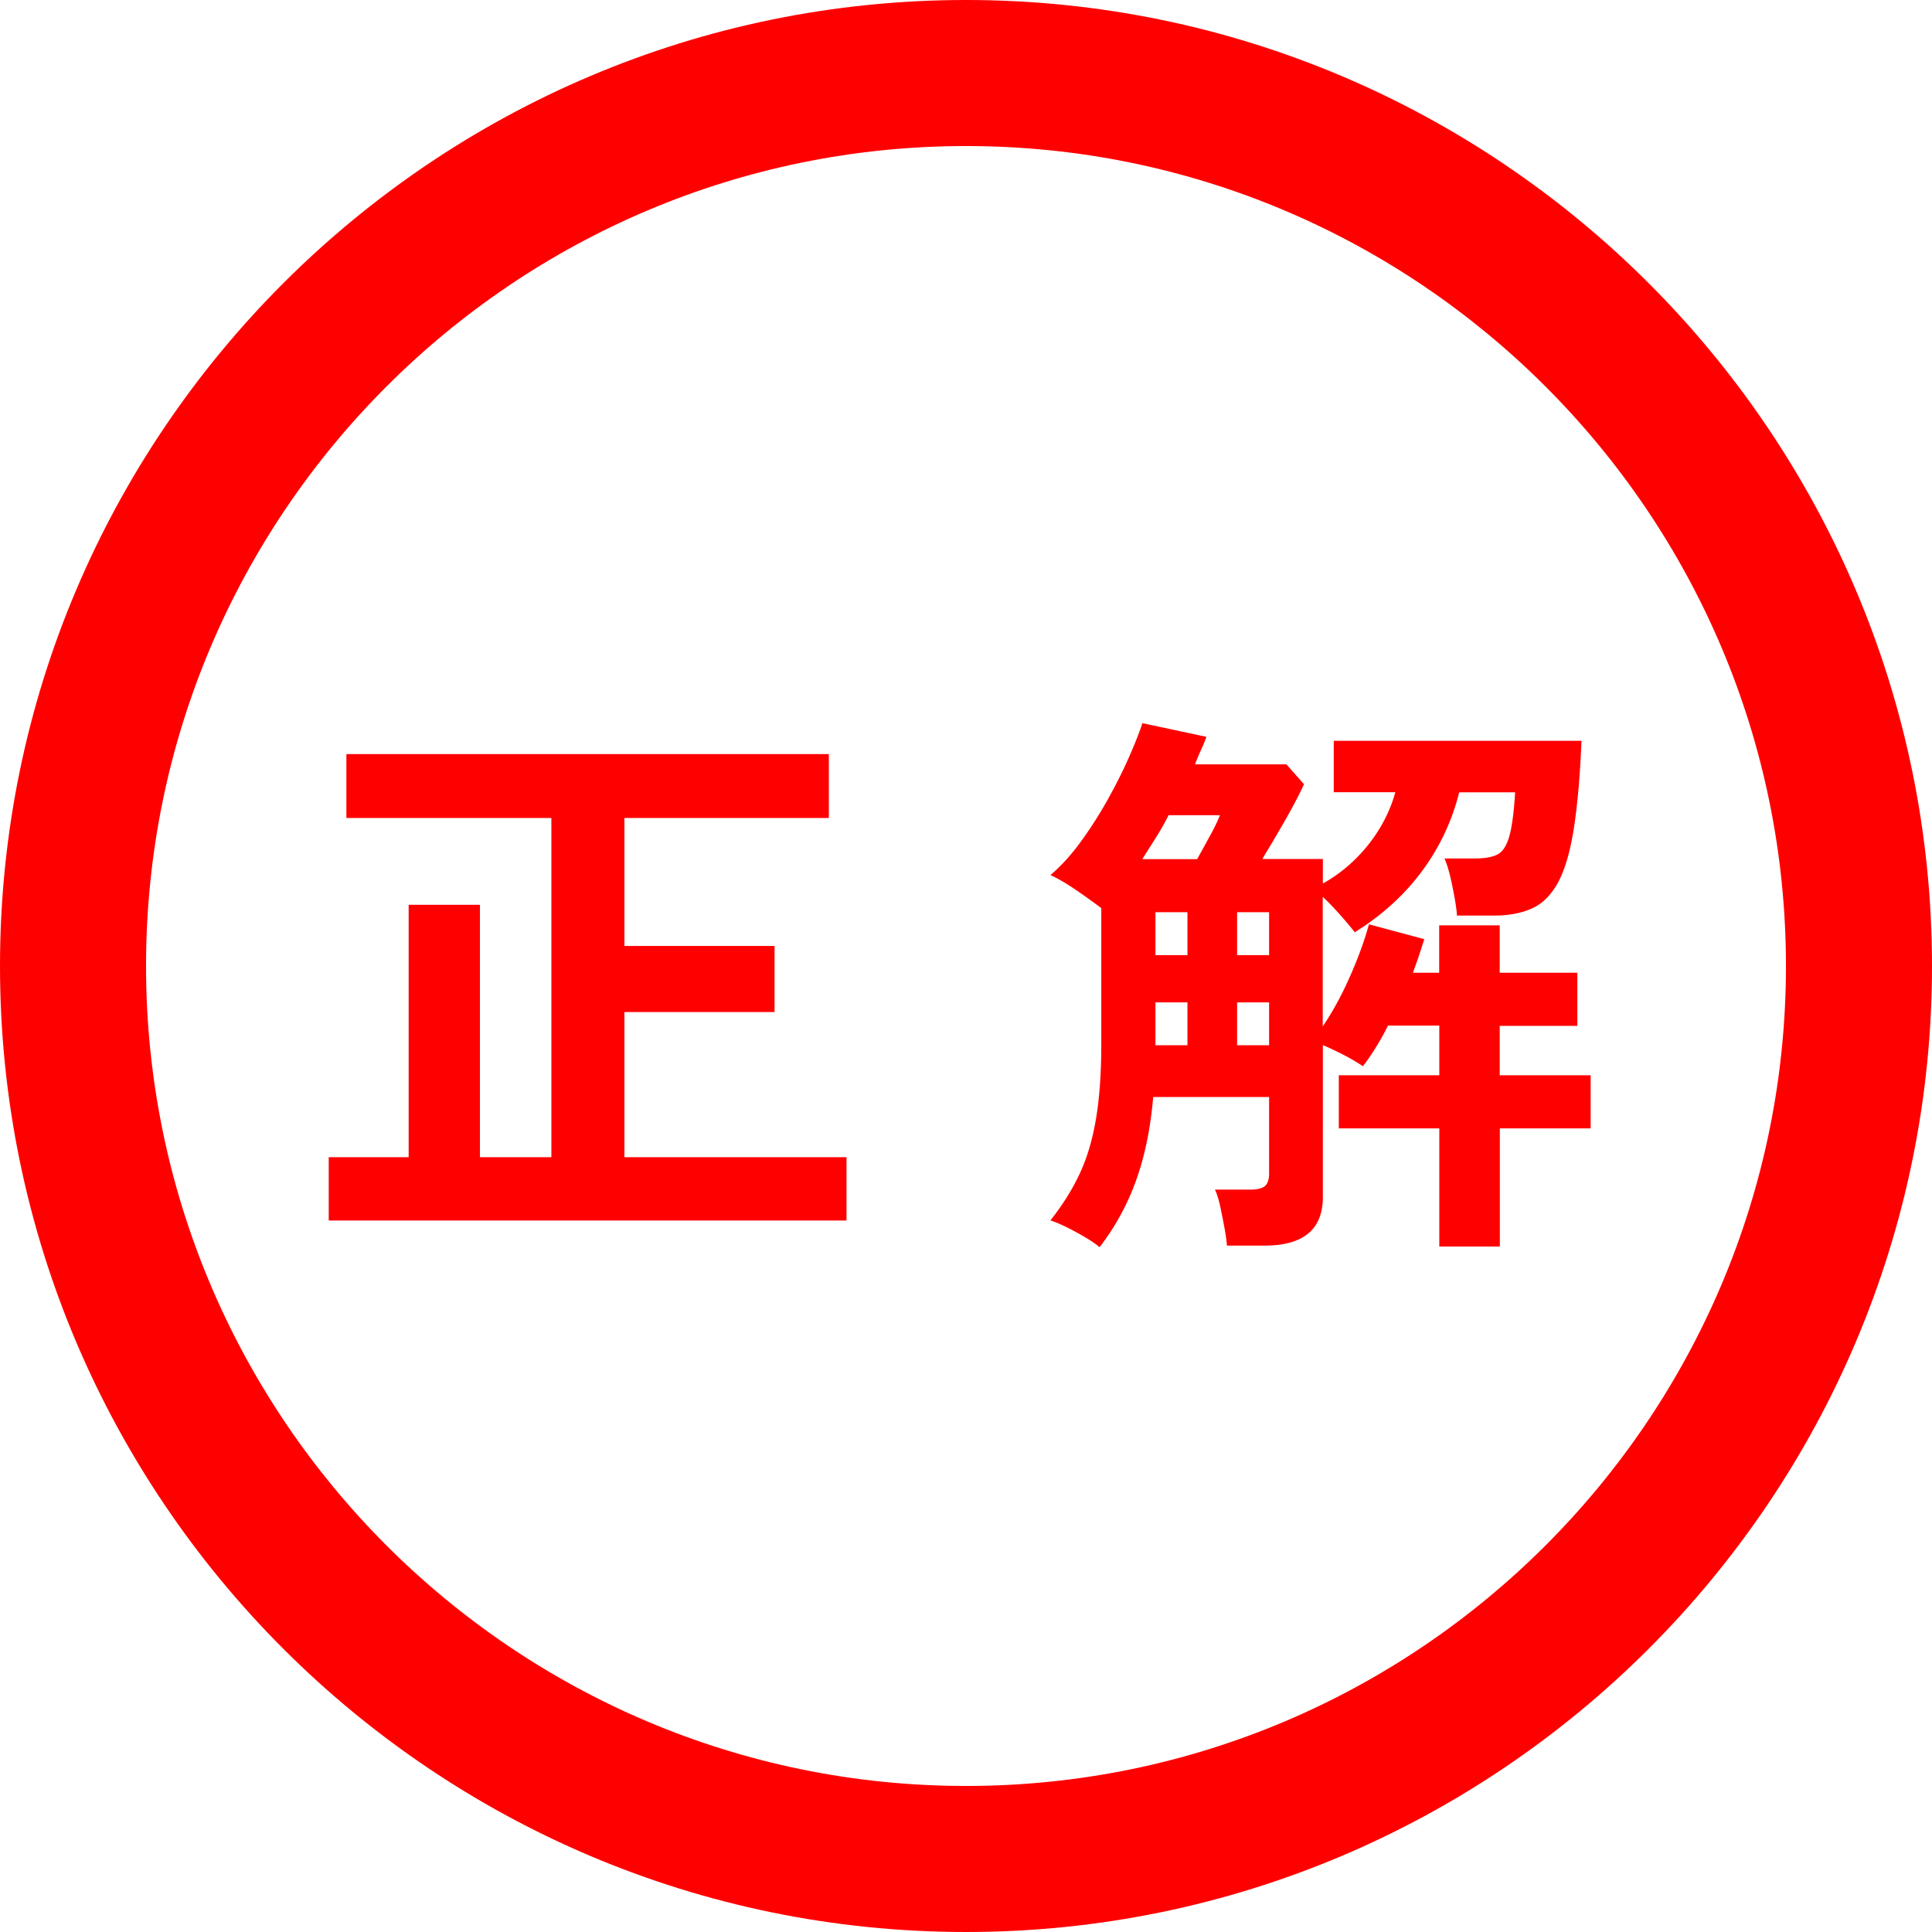
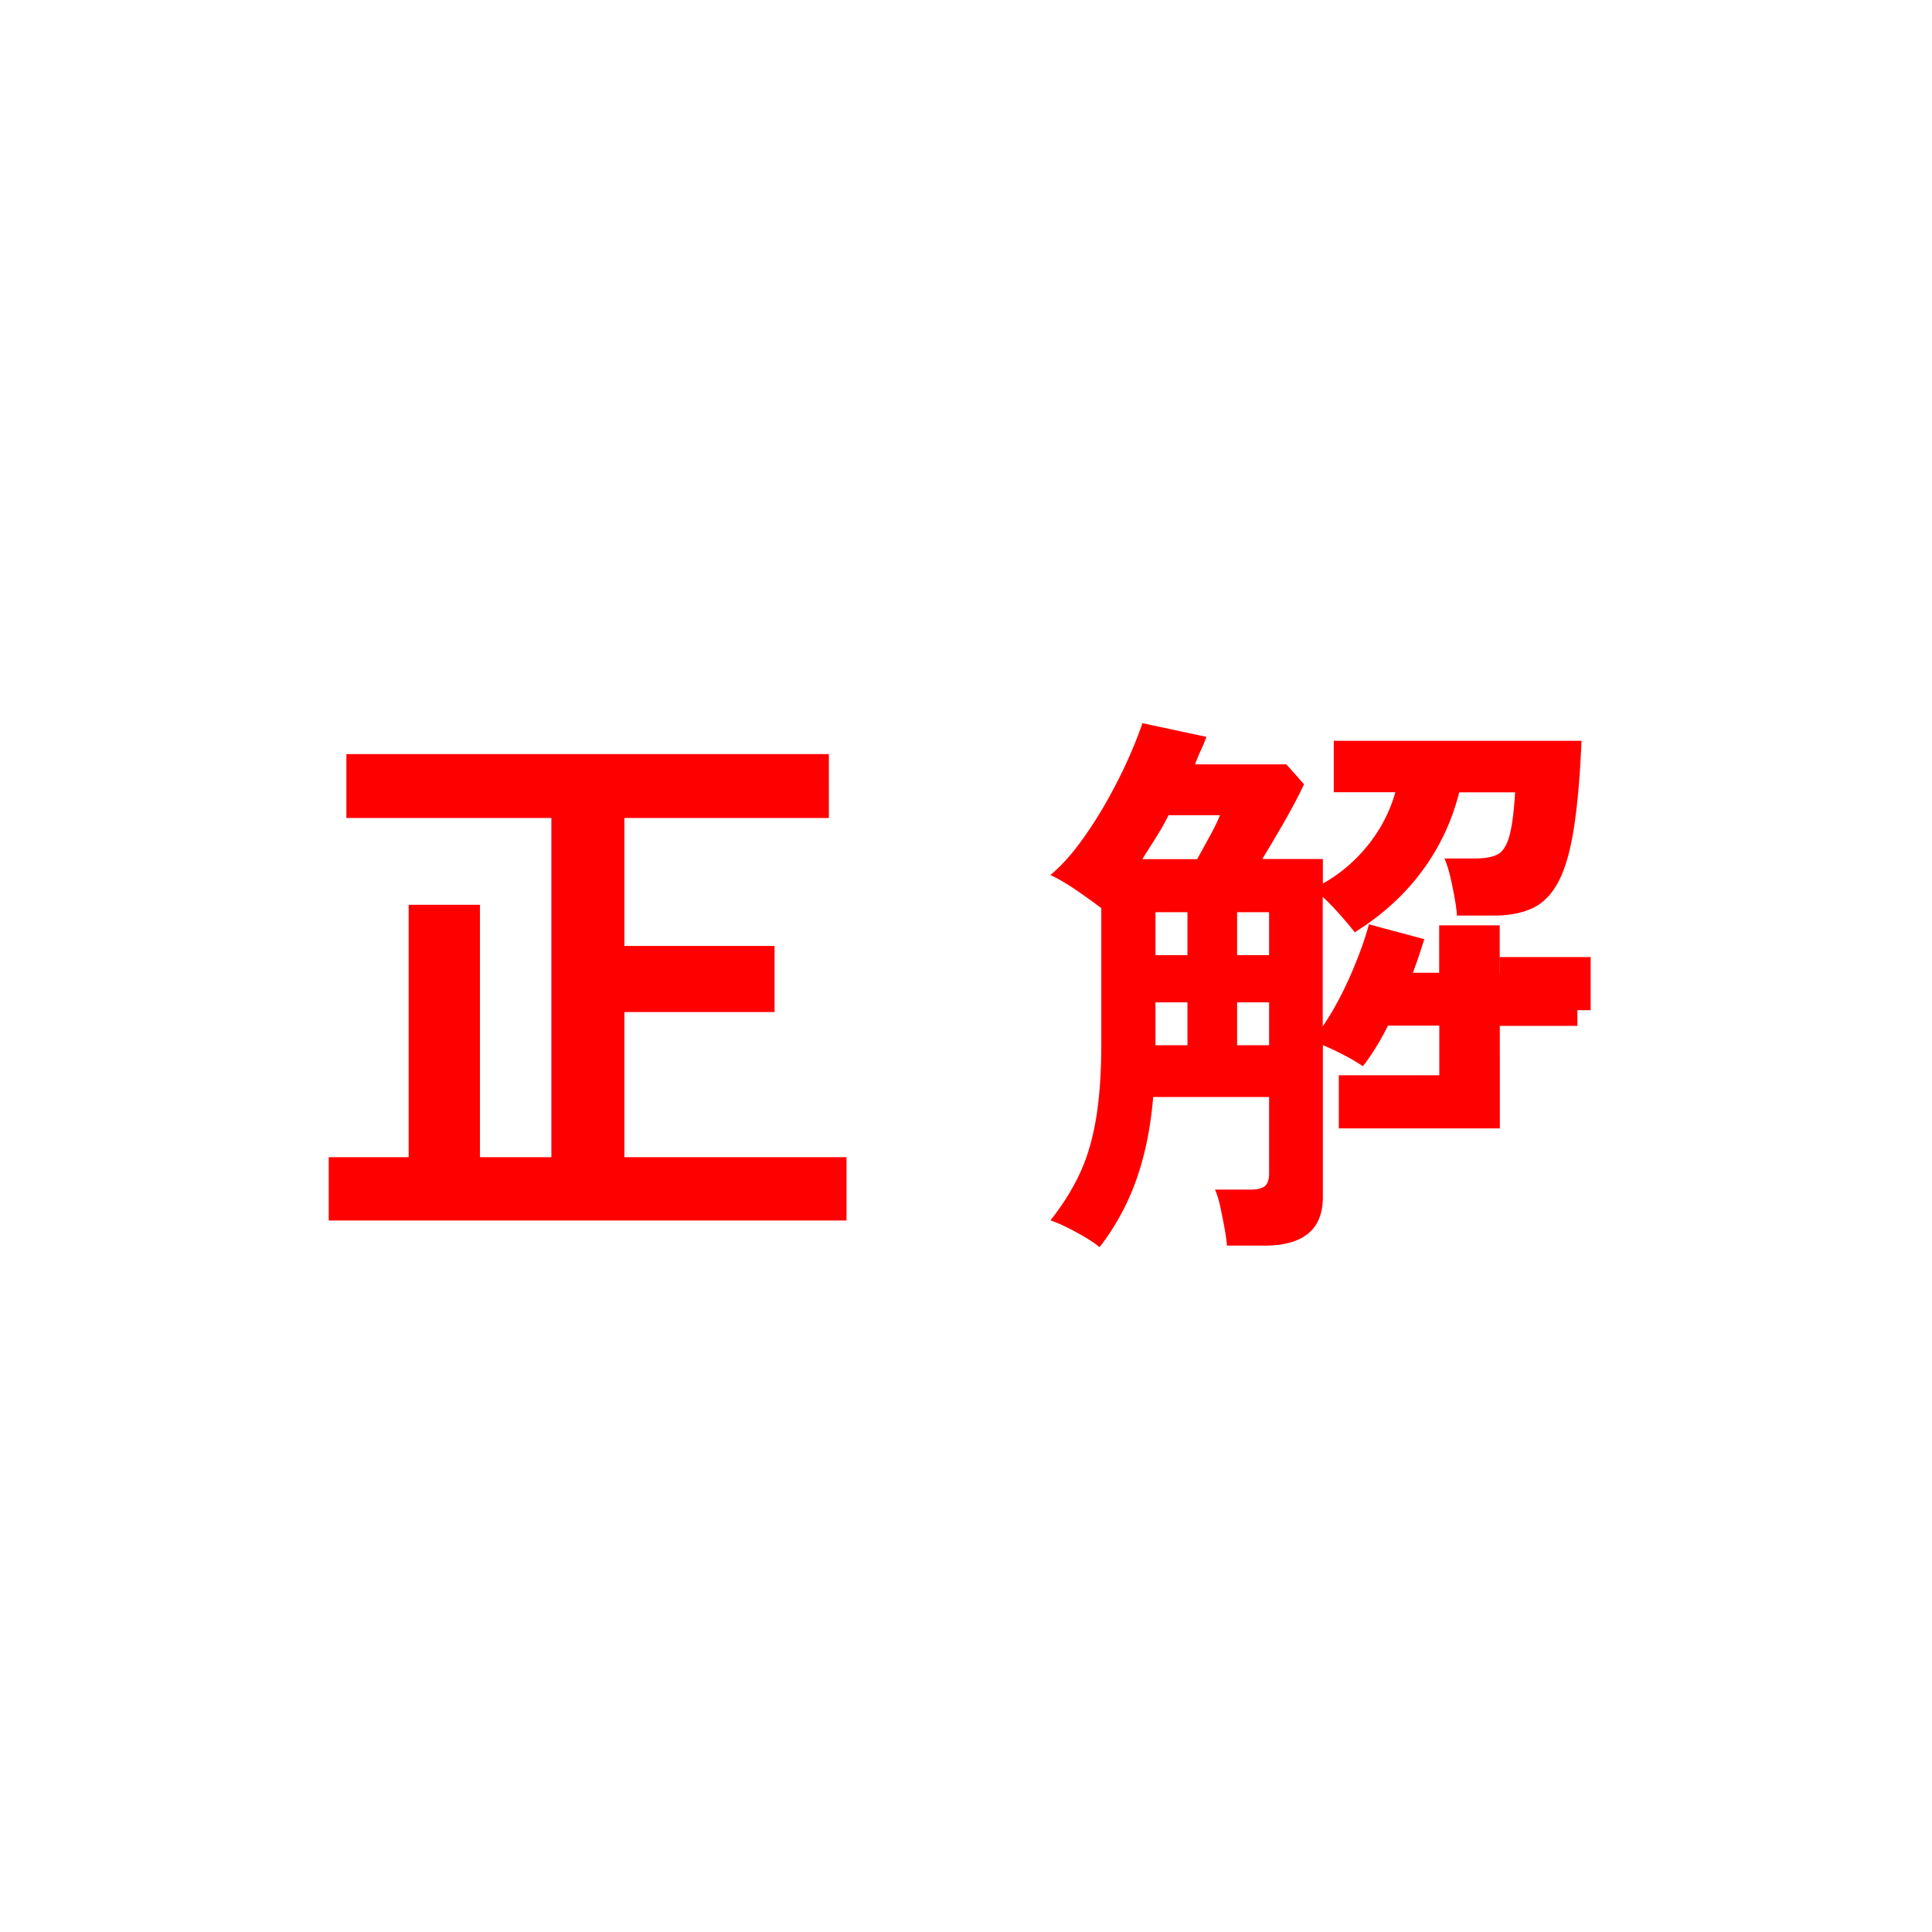
<svg xmlns="http://www.w3.org/2000/svg" id="shape-2" viewBox="0 0 145.52 145.52">
  <defs>
    <style>.prefix__cls-1{fill:red}</style>
  </defs>
  <g id="prefix__art_work">
-     <path class="prefix__cls-1" d="M72.76 0C32.64 0 0 32.64 0 72.76s32.64 72.76 72.76 72.76 72.76-32.64 72.76-72.76S112.88 0 72.76 0zm0 134.52C38.71 134.52 11 106.81 11 72.76S38.71 11 72.76 11s61.76 27.71 61.76 61.76-27.71 61.76-61.76 61.76z" />
-     <path class="prefix__cls-1" d="M47.03 76.23h11.31v-4.98H47.03v-9.64h15.4V56.8H26.09v4.81h15.44v25.55h-5.38V68.15h-5.37v19.01h-6.02v4.77h39v-4.77H47.03V76.23zM112.96 81.01v-3.74h5.85v-4h-5.85V69.7h-4.56v3.57h-1.98c.17-.46.33-.9.47-1.33l.39-1.2-4.17-1.12c-.32 1.18-.79 2.48-1.42 3.91-.63 1.43-1.32 2.69-2.06 3.78v-9.76c.43.4.87.86 1.33 1.38.46.52.82.95 1.08 1.29 2.03-1.26 3.72-2.79 5.05-4.58s2.27-3.78 2.82-5.96h4.21c-.09 1.52-.24 2.64-.45 3.35-.21.72-.52 1.17-.92 1.35-.4.19-.95.28-1.63.28h-2.32c.14.32.28.74.41 1.27.13.53.24 1.08.34 1.63.1.56.17 1.03.19 1.4h2.84c1.12 0 2.07-.19 2.86-.56s1.43-1.03 1.94-1.98c.5-.95.89-2.28 1.16-4 .27-1.72.47-3.93.58-6.62h-18.66v3.87h4.64c-.4 1.43-1.08 2.75-2.04 3.96-.96 1.2-2.1 2.18-3.42 2.92V64.7h-4.56c.57-.95 1.15-1.92 1.72-2.92.57-1 1.05-1.91 1.42-2.71l-1.33-1.5h-6.88c.14-.37.29-.73.45-1.08.16-.34.29-.67.41-.99l-4.82-1.03c-.26.77-.62 1.68-1.08 2.71-.46 1.03-1 2.09-1.61 3.18-.62 1.09-1.28 2.12-2 3.1s-1.46 1.79-2.24 2.45c.57.26 1.23.65 1.98 1.16.75.52 1.36.96 1.85 1.33v10.23c0 2.15-.13 4.01-.39 5.59s-.67 2.97-1.23 4.17c-.56 1.2-1.3 2.38-2.21 3.53.52.17 1.17.47 1.96.9.79.43 1.37.8 1.74 1.12a18.22 18.22 0 002.75-5.03c.66-1.83 1.09-3.93 1.29-6.28h8.73v5.76c0 .46-.11.77-.32.95-.21.17-.57.26-1.05.26h-2.71c.14.29.27.7.39 1.23.11.53.22 1.07.32 1.61s.17 1 .19 1.38h2.84c2.92 0 4.39-1.22 4.39-3.66V78.72c.49.2 1.03.46 1.63.77.6.32 1.06.59 1.38.82.32-.4.64-.87.97-1.4.33-.53.64-1.08.92-1.66h3.87v3.74h-7.57v4h7.57v8.9h4.56v-8.9h6.84v-4h-6.84zm-23.52-2.28h-2.41V75.5h2.41v3.23zm0-6.79h-2.41v-3.23h2.41v3.23zm1.7-8.99c-.33.6-.65 1.19-.97 1.76h-4.13c.34-.54.69-1.09 1.03-1.63.34-.54.66-1.1.95-1.68h3.87c-.17.43-.42.95-.75 1.55zm4.45 15.78h-2.41V75.5h2.41v3.23zm0-6.79h-2.41v-3.23h2.41v3.23z" />
+     <path class="prefix__cls-1" d="M47.03 76.23h11.31v-4.98H47.03v-9.64h15.4V56.8H26.09v4.81h15.44v25.55h-5.38V68.15h-5.37v19.01h-6.02v4.77h39v-4.77H47.03V76.23zM112.96 81.01v-3.74h5.85v-4h-5.85V69.7h-4.56v3.57h-1.98c.17-.46.33-.9.47-1.33l.39-1.2-4.17-1.12c-.32 1.18-.79 2.48-1.42 3.91-.63 1.43-1.32 2.69-2.06 3.78v-9.76c.43.4.87.86 1.33 1.38.46.52.82.95 1.08 1.29 2.03-1.26 3.72-2.79 5.05-4.58s2.27-3.78 2.82-5.96h4.21c-.09 1.52-.24 2.64-.45 3.35-.21.72-.52 1.17-.92 1.35-.4.19-.95.28-1.63.28h-2.32c.14.32.28.74.41 1.27.13.53.24 1.08.34 1.63.1.56.17 1.03.19 1.4h2.84c1.12 0 2.07-.19 2.86-.56s1.43-1.03 1.94-1.98c.5-.95.89-2.28 1.16-4 .27-1.72.47-3.93.58-6.62h-18.66v3.87h4.64c-.4 1.43-1.08 2.75-2.04 3.96-.96 1.2-2.1 2.18-3.42 2.92V64.7h-4.56c.57-.95 1.15-1.92 1.72-2.92.57-1 1.05-1.91 1.42-2.71l-1.33-1.5h-6.88c.14-.37.29-.73.45-1.08.16-.34.29-.67.41-.99l-4.82-1.03c-.26.77-.62 1.68-1.08 2.71-.46 1.03-1 2.09-1.61 3.18-.62 1.09-1.28 2.12-2 3.1s-1.46 1.79-2.24 2.45c.57.26 1.23.65 1.98 1.16.75.52 1.36.96 1.85 1.33v10.23c0 2.15-.13 4.01-.39 5.59s-.67 2.97-1.23 4.17c-.56 1.2-1.3 2.38-2.21 3.53.52.17 1.17.47 1.96.9.79.43 1.37.8 1.74 1.12a18.22 18.22 0 002.75-5.03c.66-1.83 1.09-3.93 1.29-6.28h8.73v5.76c0 .46-.11.77-.32.95-.21.17-.57.26-1.05.26h-2.71c.14.29.27.7.39 1.23.11.53.22 1.07.32 1.61s.17 1 .19 1.38h2.84c2.92 0 4.39-1.22 4.39-3.66V78.72c.49.2 1.03.46 1.63.77.6.32 1.06.59 1.38.82.32-.4.64-.87.97-1.4.33-.53.64-1.08.92-1.66h3.87v3.74h-7.57v4h7.57h4.56v-8.9h6.84v-4h-6.84zm-23.52-2.28h-2.41V75.5h2.41v3.23zm0-6.79h-2.41v-3.23h2.41v3.23zm1.7-8.99c-.33.6-.65 1.19-.97 1.76h-4.13c.34-.54.69-1.09 1.03-1.63.34-.54.66-1.1.95-1.68h3.87c-.17.43-.42.95-.75 1.55zm4.45 15.78h-2.41V75.5h2.41v3.23zm0-6.79h-2.41v-3.23h2.41v3.23z" />
  </g>
</svg>